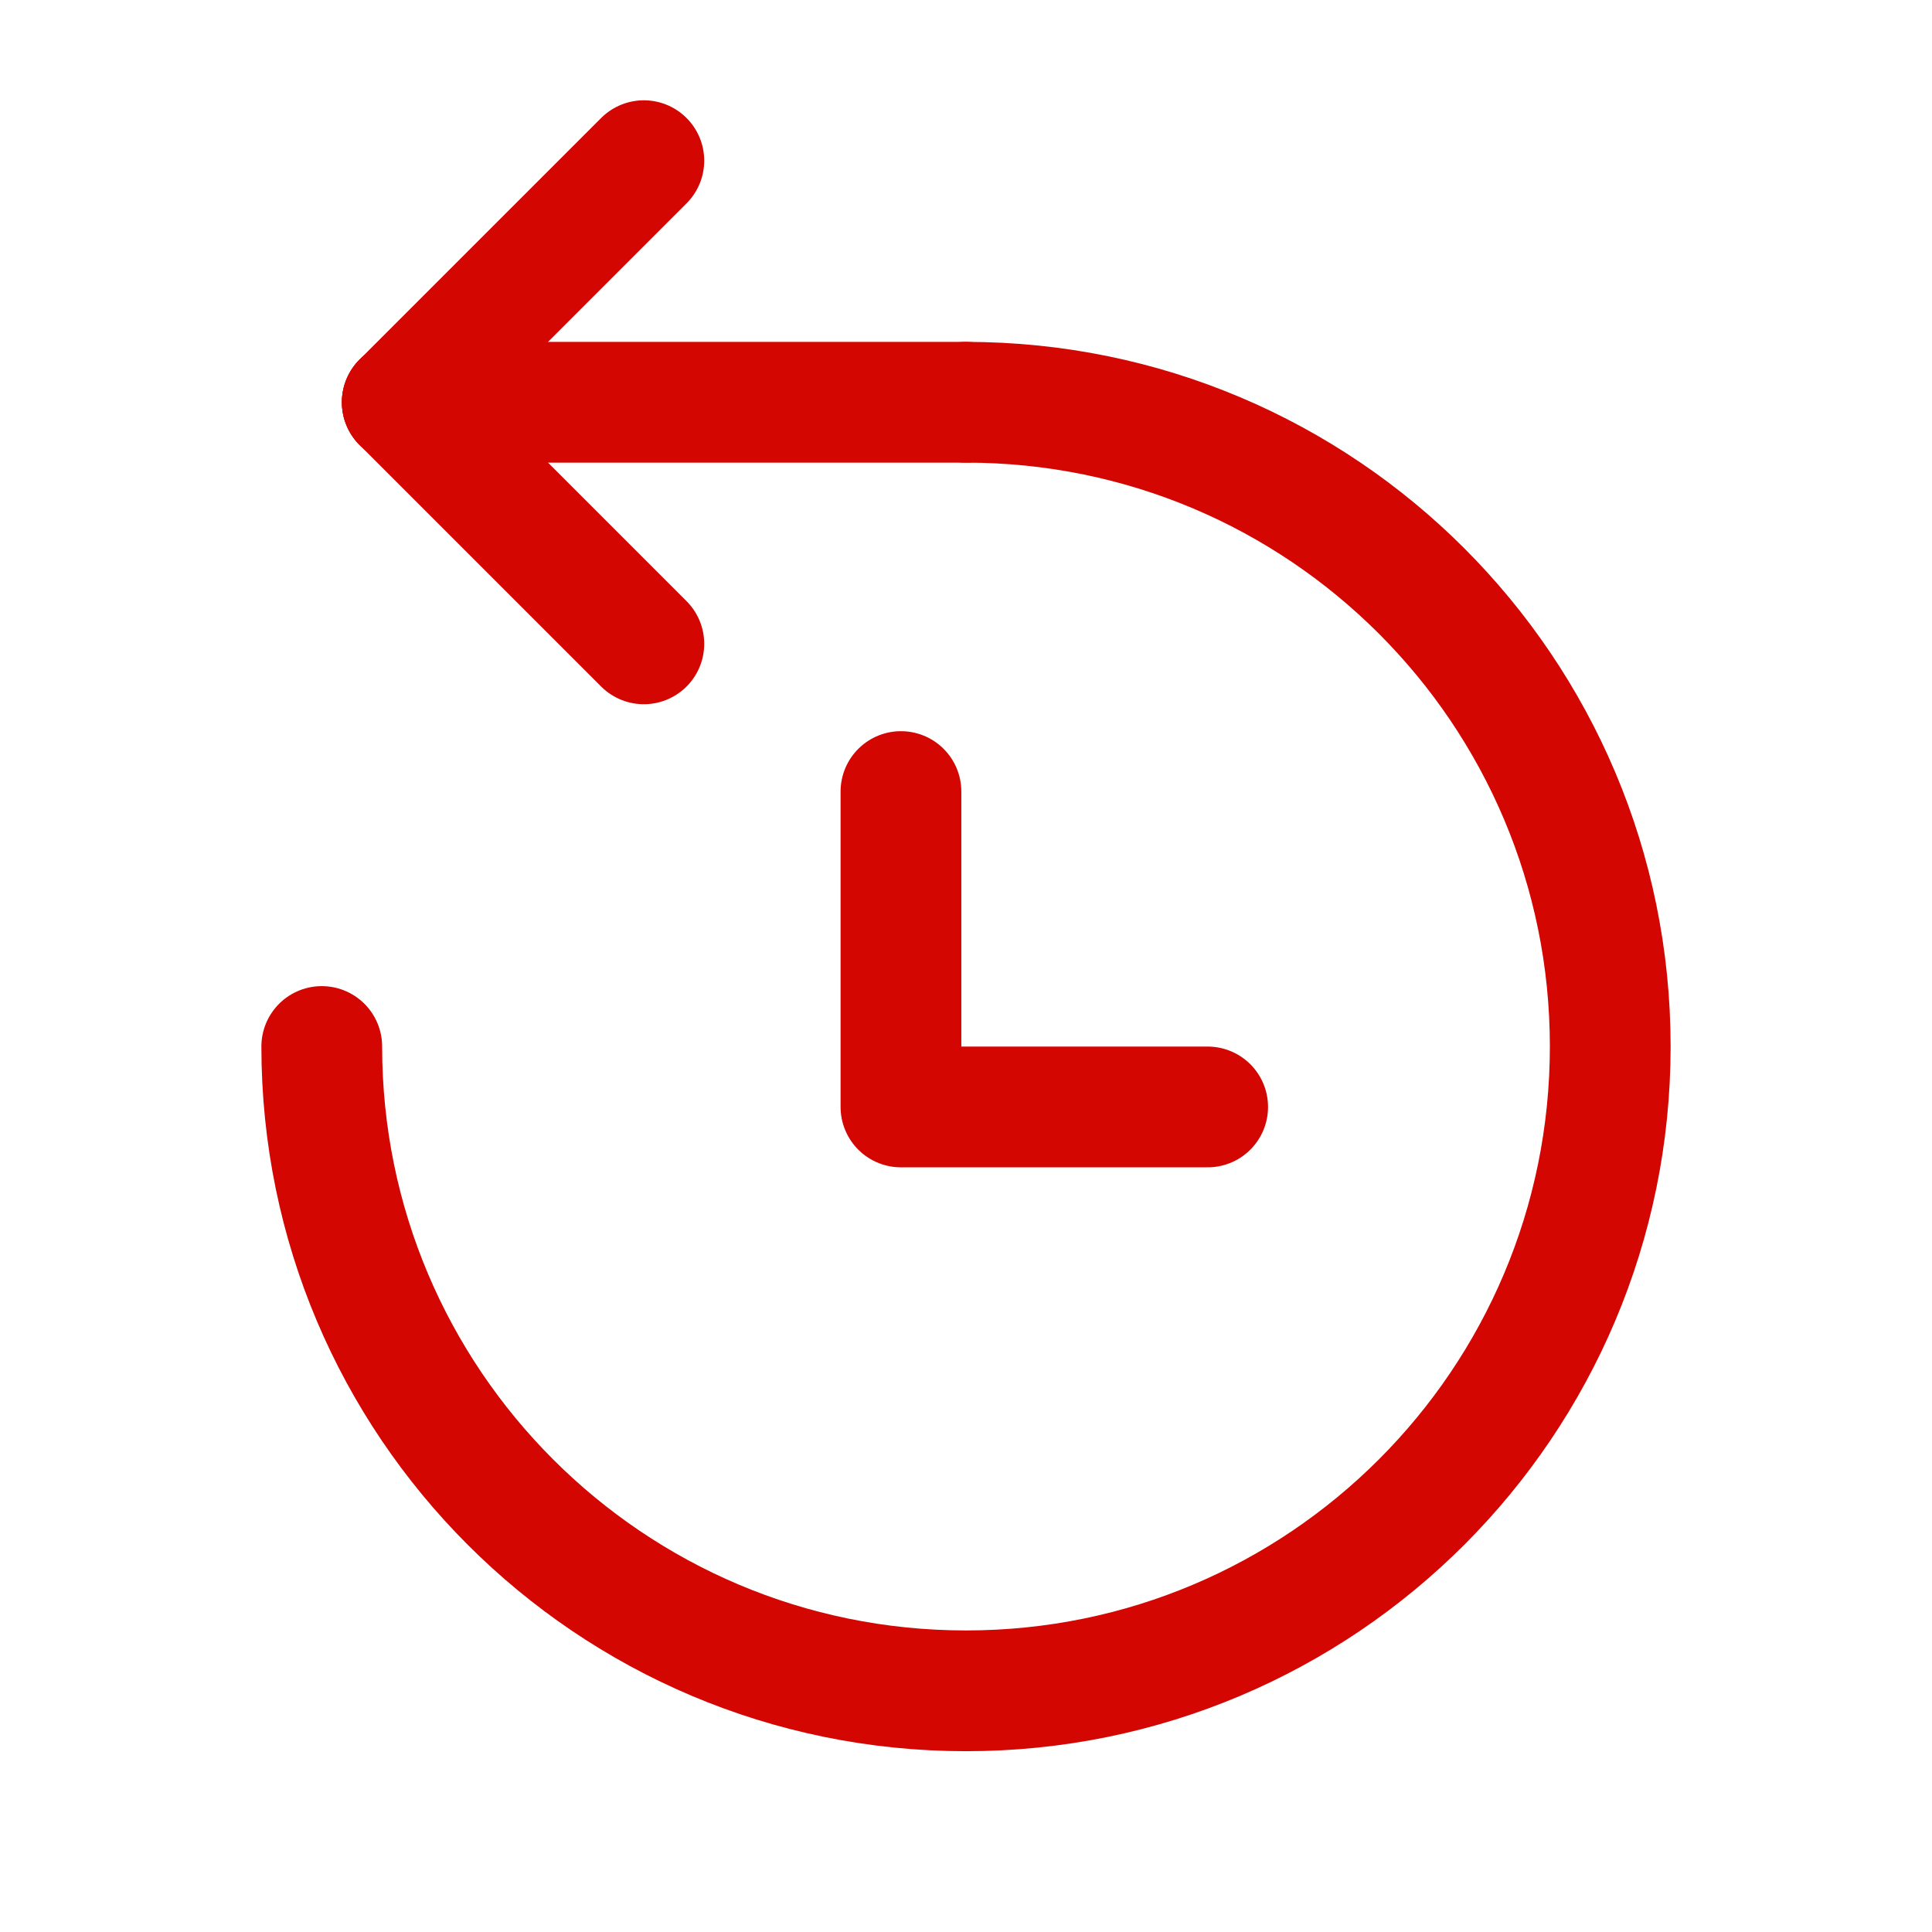
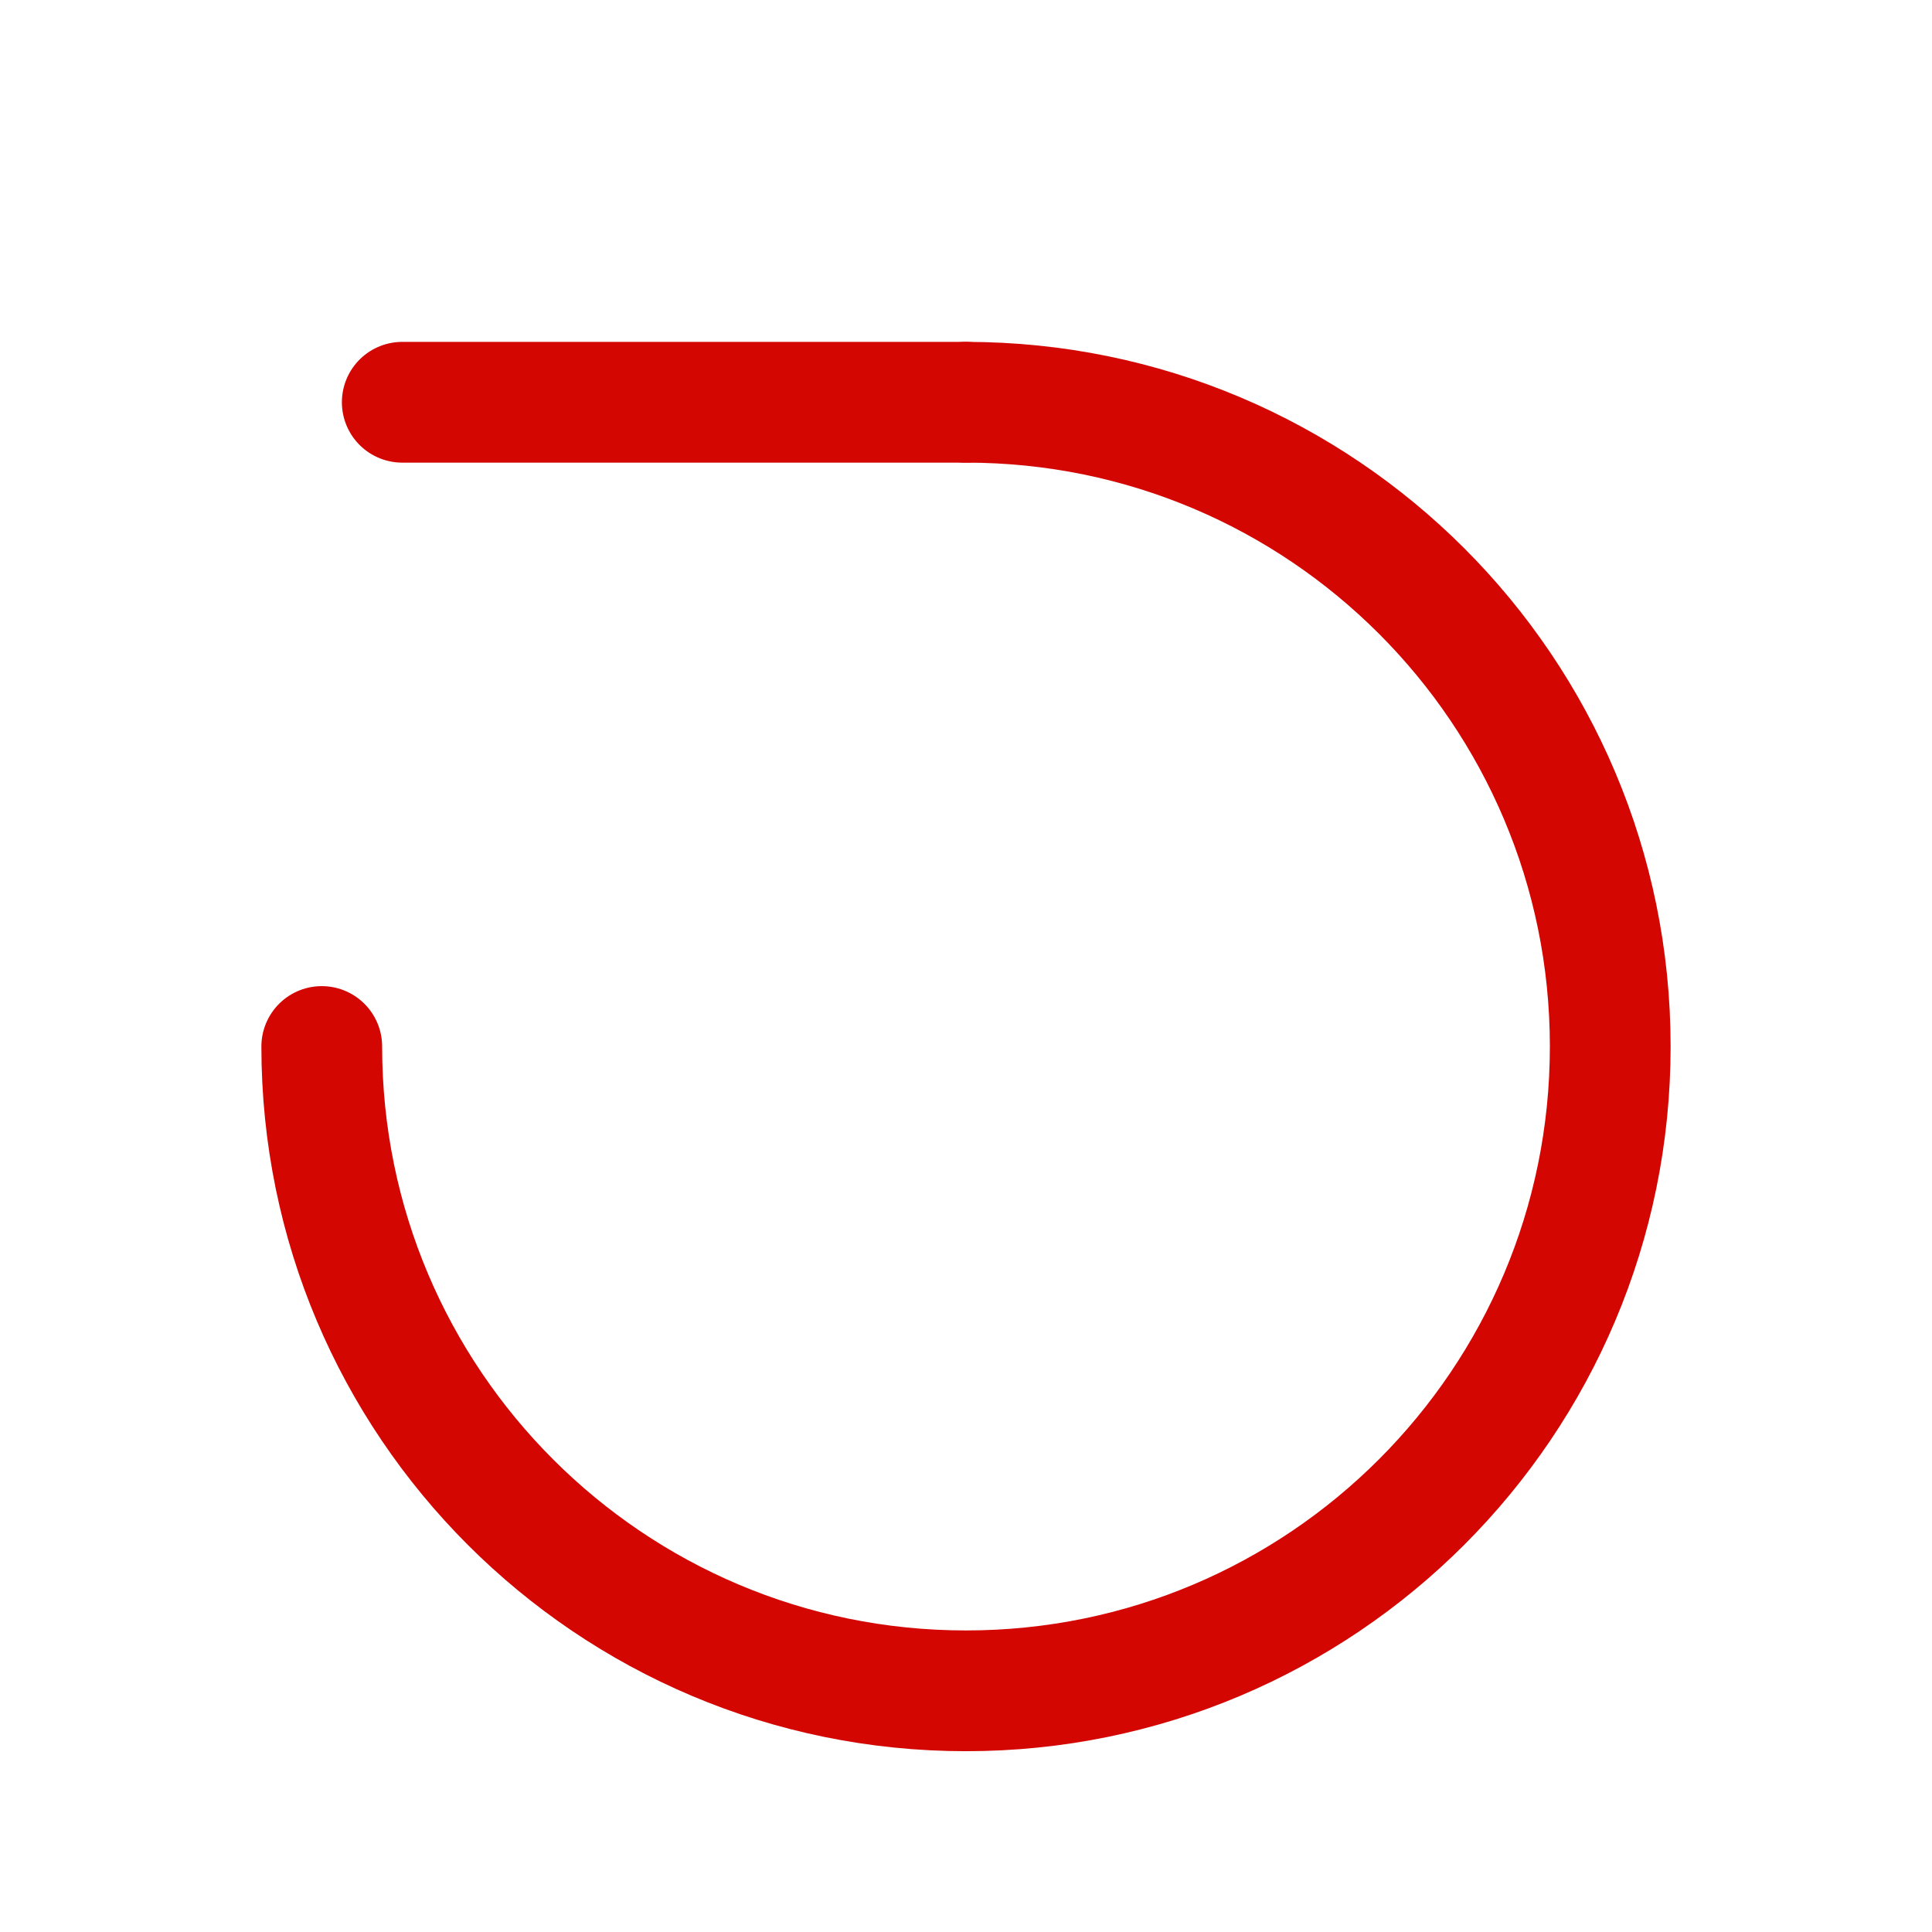
<svg xmlns="http://www.w3.org/2000/svg" width="24" height="24" viewBox="0 0 24 24" fill="none">
  <path d="M12 4.997H4.997" stroke="#D30602" stroke-width="1.5" stroke-linecap="round" stroke-linejoin="round" />
  <path d="M12 4.997C16.42 4.997 20.003 8.58 20.003 13C20.003 17.421 16.42 21.004 12 21.004C7.58 21.004 3.997 17.421 3.997 13" stroke="#D30602" stroke-width="1.5" stroke-linecap="round" stroke-linejoin="round" />
-   <path d="M7.998 1.996L4.997 4.997" stroke="#D30602" stroke-width="1.5" stroke-linecap="round" stroke-linejoin="round" />
-   <path d="M7.998 7.998L4.997 4.997" stroke="#D30602" stroke-width="1.5" stroke-linecap="round" stroke-linejoin="round" />
-   <path d="M15.002 13.751H11.192V9.833" stroke="#D30602" stroke-width="1.5" stroke-linecap="round" stroke-linejoin="round" />
</svg>